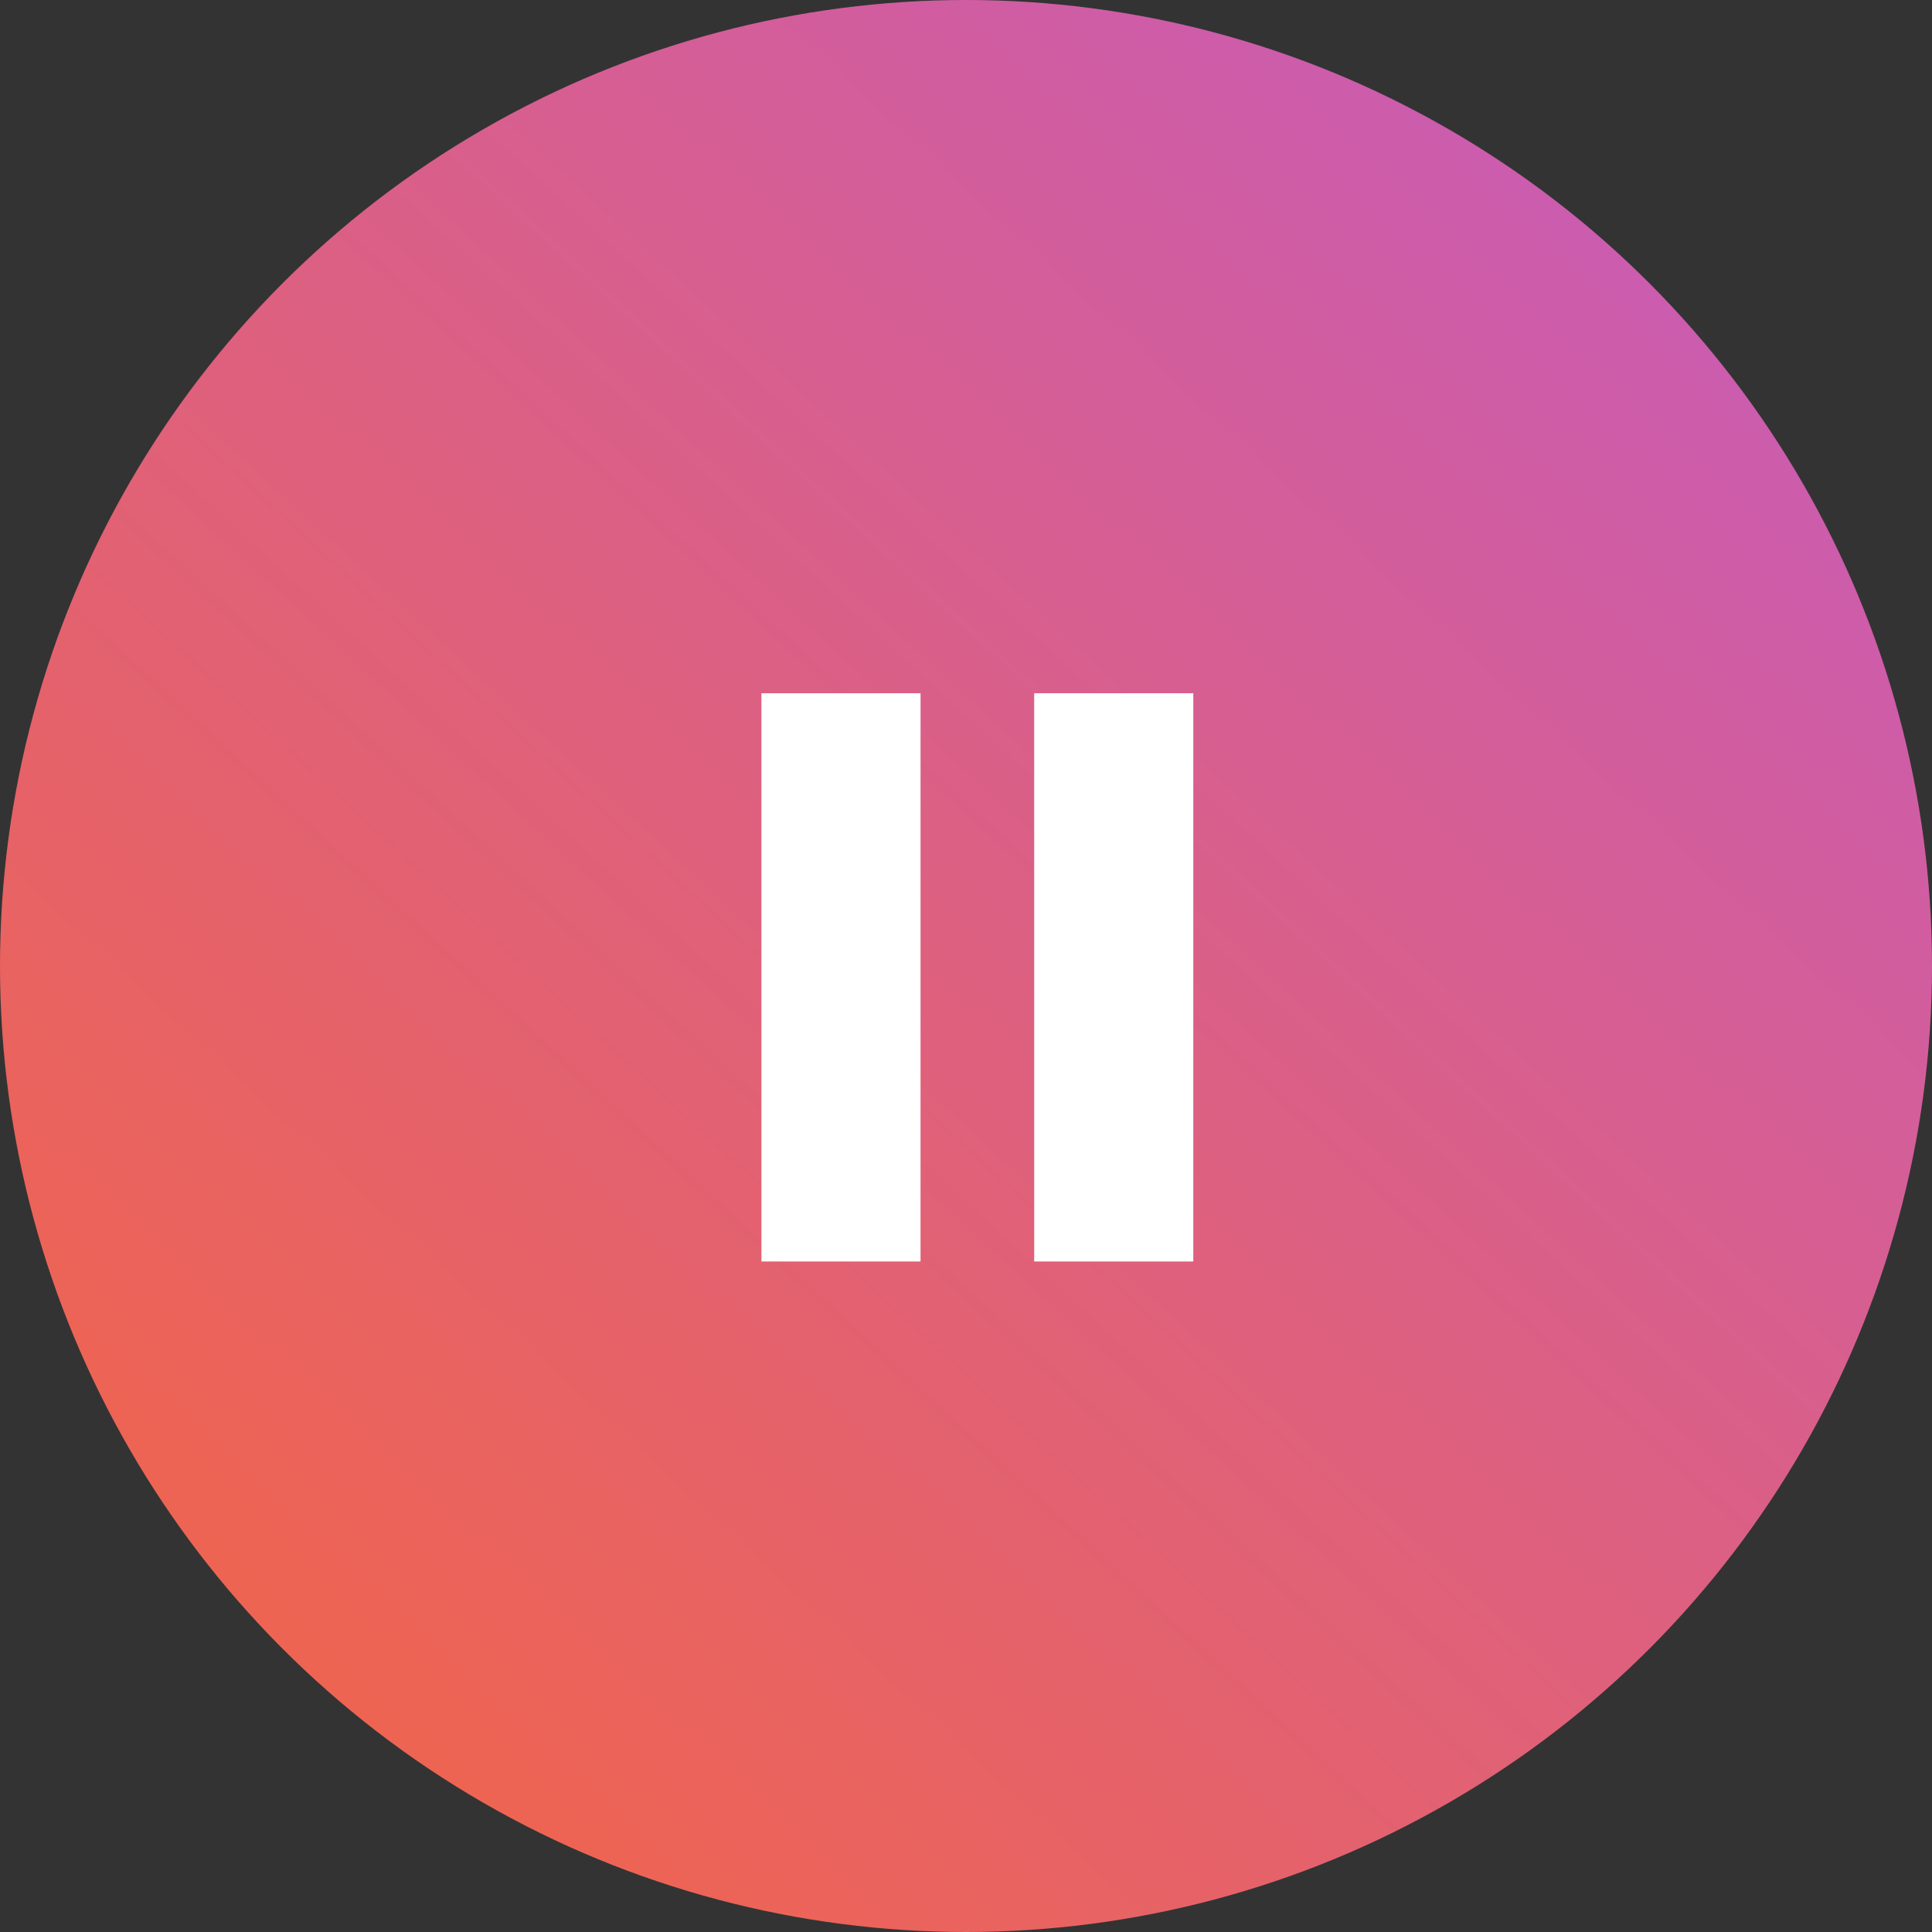
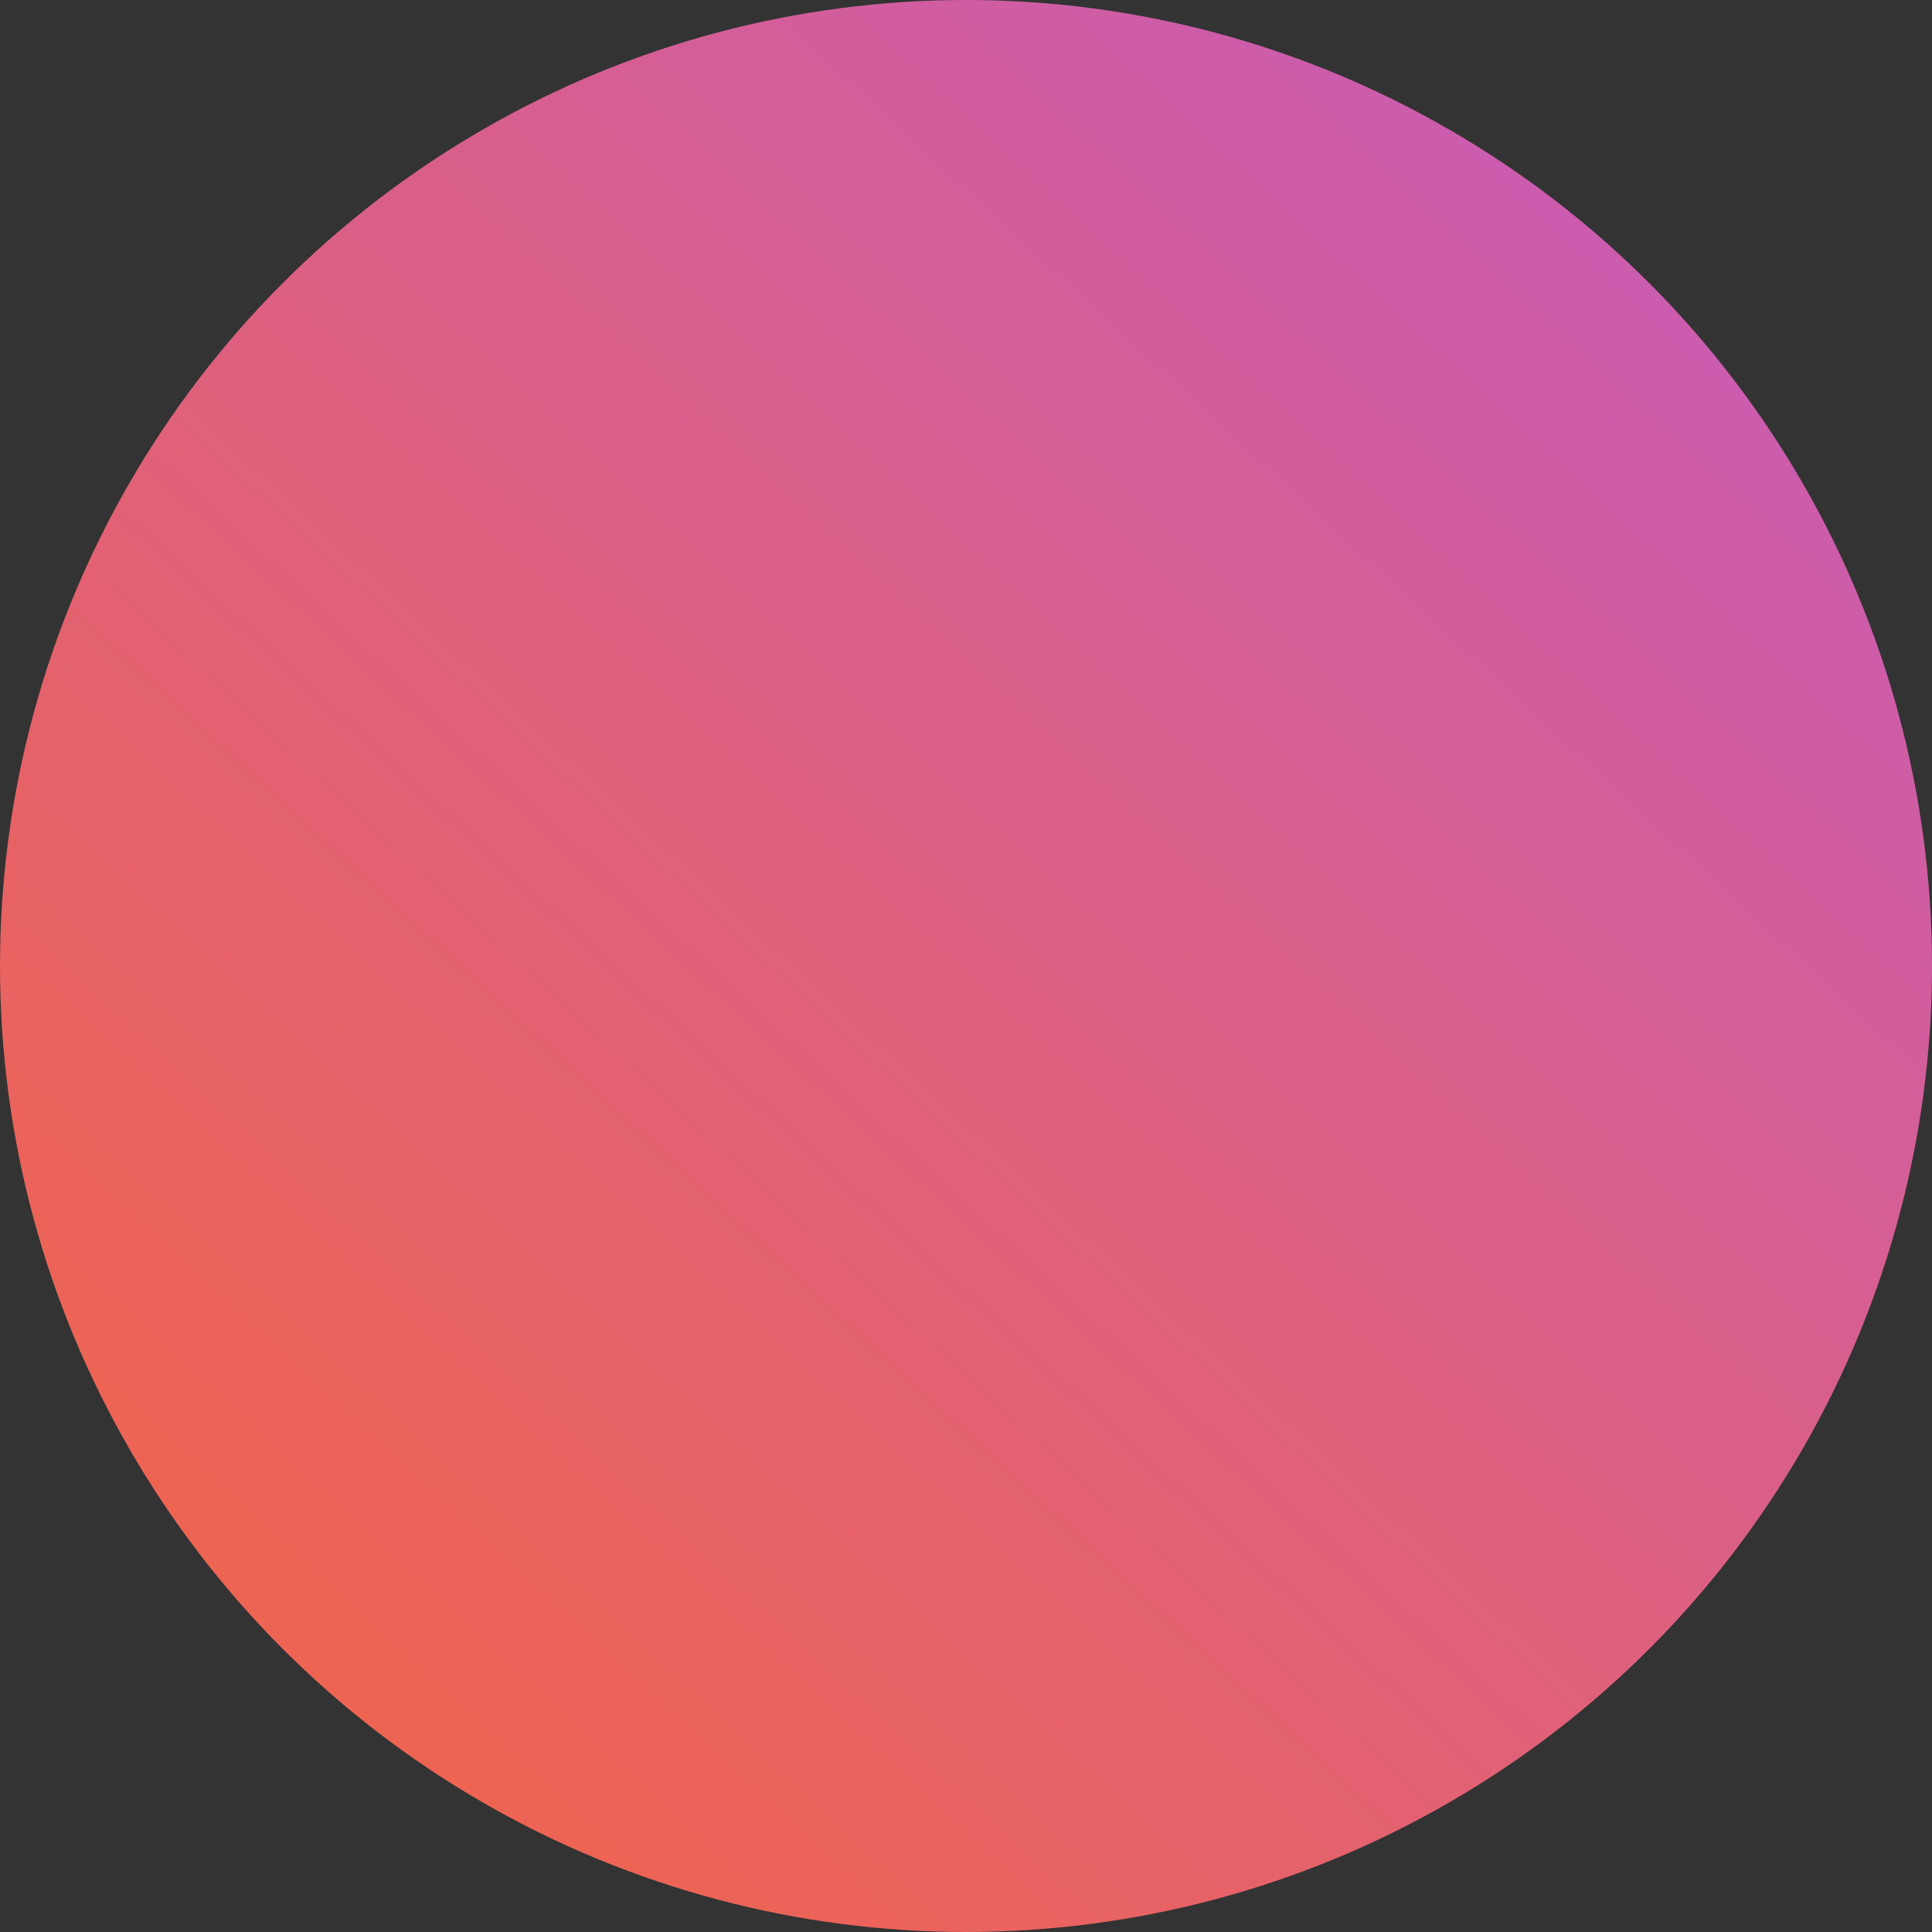
<svg xmlns="http://www.w3.org/2000/svg" width="85px" height="85px" viewBox="0 0 85 85" version="1.1">
  <rect x="0" y="0" width="85" height="85" fill="#333333" stroke="none" />
  <title>pause</title>
  <desc>Created with Sketch.</desc>
  <defs>
    <linearGradient x1="118.589%" y1="-30.693%" x2="-9.205%" y2="107.785%" id="linearGradient-1">
      <stop stop-color="#B857E2" offset="0%" />
      <stop stop-color="#FA6733" offset="100%" />
    </linearGradient>
  </defs>
  <g id="Page-1" stroke="none" stroke-width="1" fill="none" fill-rule="evenodd">
    <g id="pause" fill-rule="nonzero">
      <circle id="Circle" fill="url(#linearGradient-1)" cx="42.5" cy="42.5" r="42.5" />
-       <polygon id="Shape-path" stroke="#FFFFFF" fill="#FFFFFF" points="34 55 40 55 40 31 34 31" />
-       <polygon id="Shape-path" stroke="#FFFFFF" fill="#FFFFFF" points="46 55 52 55 52 31 46 31" />
    </g>
  </g>
</svg>